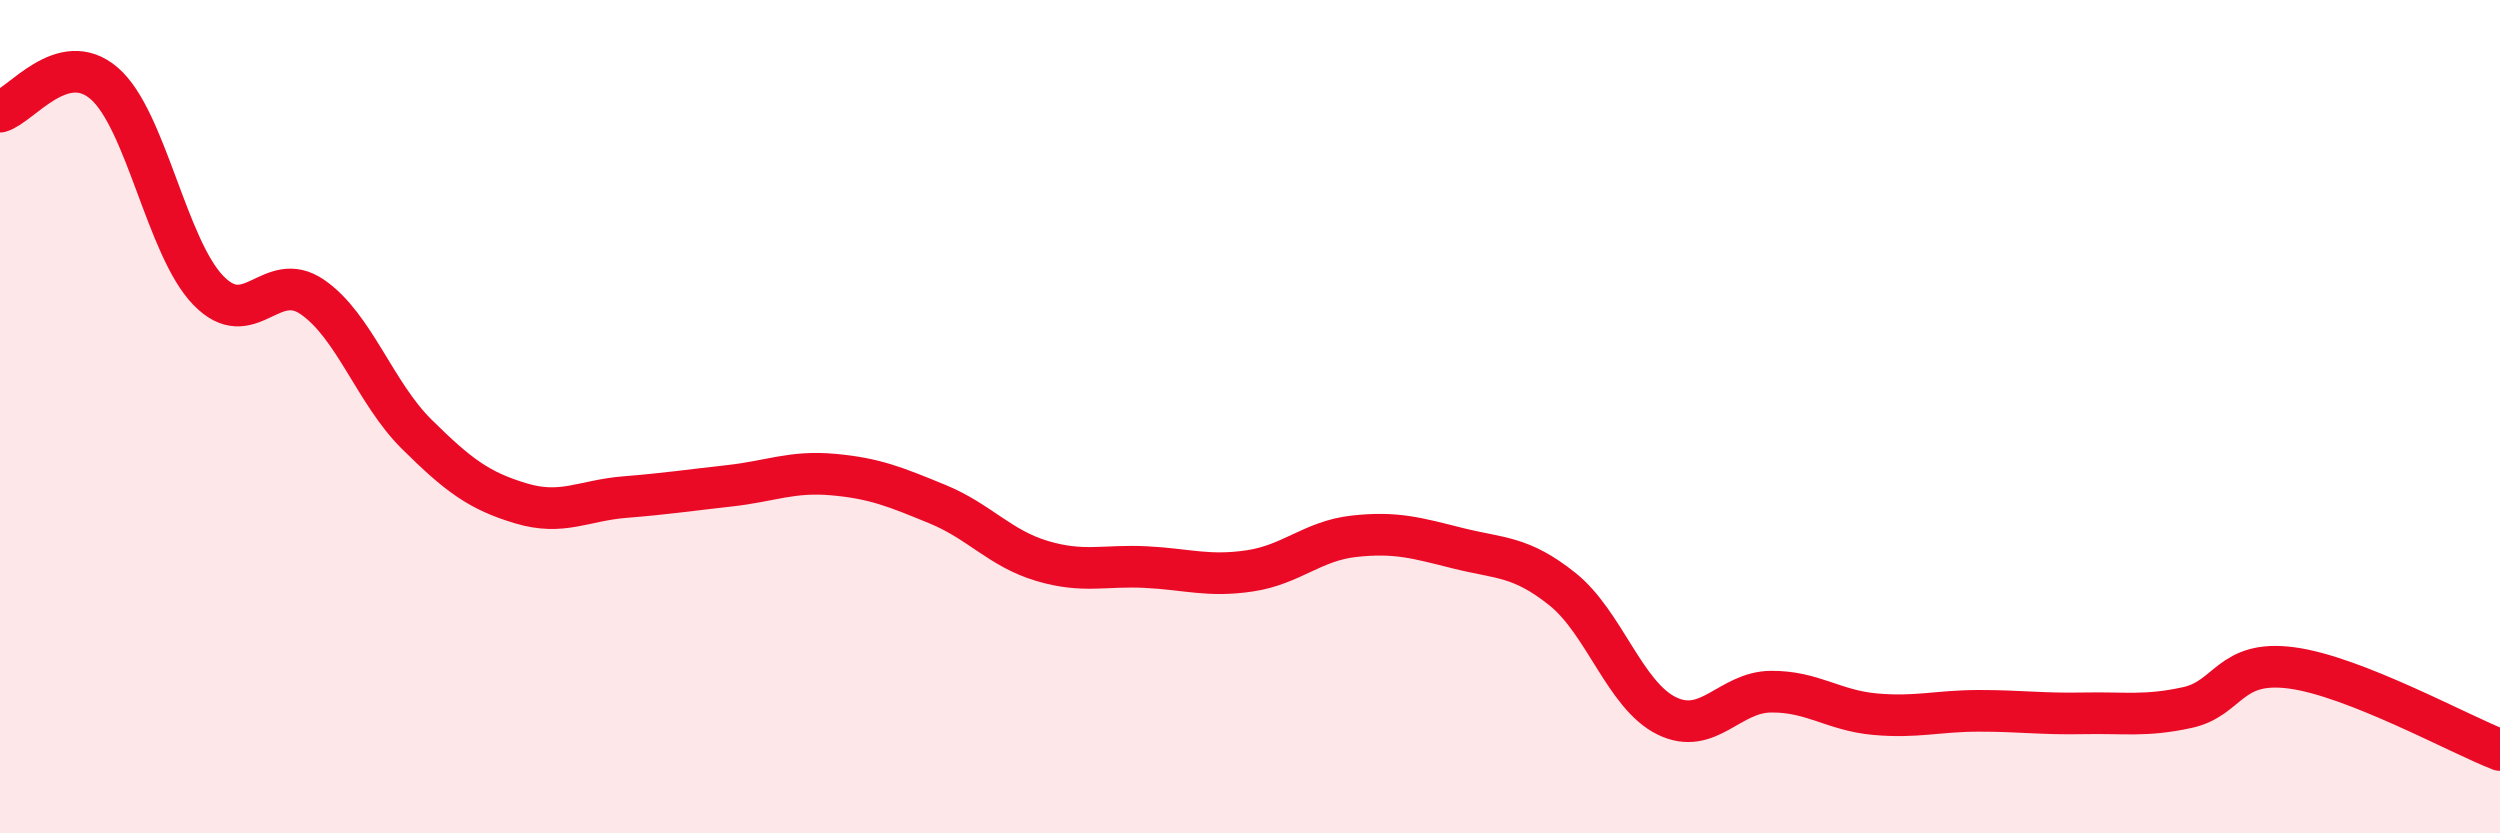
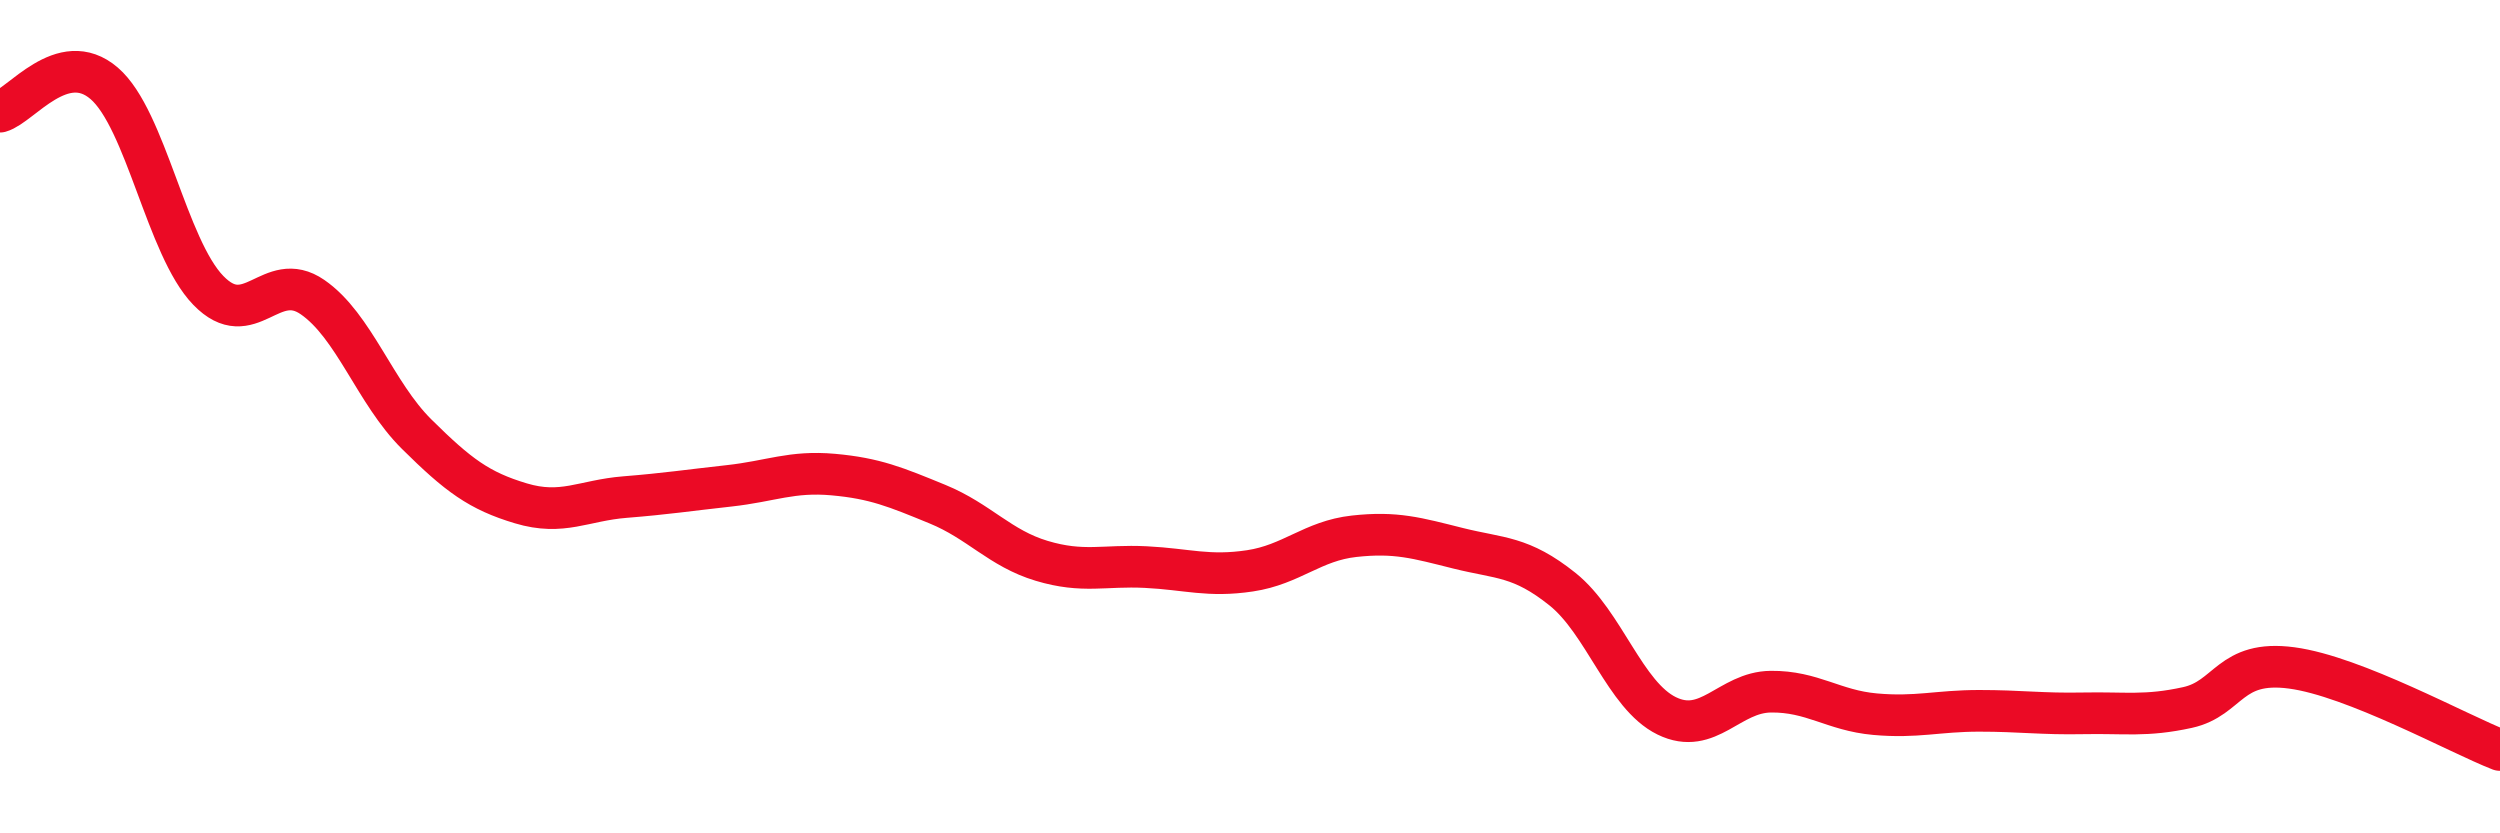
<svg xmlns="http://www.w3.org/2000/svg" width="60" height="20" viewBox="0 0 60 20">
-   <path d="M 0,2.68 C 0.5,2.54 1.5,1.14 2.5,2 C 3.5,2.86 4,5.94 5,6.97 C 6,8 6.5,6.44 7.5,7.13 C 8.5,7.82 9,9.43 10,10.42 C 11,11.41 11.5,11.78 12.5,12.08 C 13.5,12.38 14,12.01 15,11.93 C 16,11.85 16.5,11.77 17.5,11.66 C 18.5,11.55 19,11.3 20,11.39 C 21,11.48 21.5,11.69 22.5,12.1 C 23.5,12.51 24,13.16 25,13.46 C 26,13.76 26.5,13.56 27.5,13.61 C 28.5,13.66 29,13.85 30,13.7 C 31,13.55 31.5,12.98 32.5,12.87 C 33.5,12.76 34,12.91 35,13.16 C 36,13.41 36.5,13.34 37.5,14.14 C 38.5,14.94 39,16.69 40,17.18 C 41,17.67 41.5,16.61 42.5,16.6 C 43.5,16.59 44,17.05 45,17.14 C 46,17.23 46.5,17.06 47.5,17.06 C 48.5,17.06 49,17.14 50,17.12 C 51,17.1 51.5,17.2 52.5,16.98 C 53.5,16.76 53.5,15.83 55,16.03 C 56.5,16.23 59,17.61 60,18L60 20L0 20Z" fill="#EB0A25" opacity="0.1" stroke-linecap="round" stroke-linejoin="round" />
  <path d="M 0,2.68 C 0.5,2.54 1.5,1.14 2.5,2 C 3.5,2.86 4,5.94 5,6.97 C 6,8 6.5,6.44 7.5,7.13 C 8.5,7.82 9,9.43 10,10.42 C 11,11.41 11.5,11.78 12.5,12.08 C 13.5,12.38 14,12.01 15,11.93 C 16,11.85 16.5,11.77 17.5,11.66 C 18.5,11.55 19,11.3 20,11.39 C 21,11.48 21.5,11.69 22.5,12.1 C 23.5,12.51 24,13.16 25,13.46 C 26,13.76 26.5,13.56 27.5,13.61 C 28.5,13.66 29,13.85 30,13.7 C 31,13.55 31.5,12.98 32.5,12.87 C 33.5,12.76 34,12.91 35,13.16 C 36,13.41 36.5,13.34 37.5,14.14 C 38.5,14.94 39,16.69 40,17.18 C 41,17.67 41.5,16.61 42.5,16.6 C 43.5,16.59 44,17.05 45,17.14 C 46,17.23 46.5,17.06 47.5,17.06 C 48.5,17.06 49,17.14 50,17.12 C 51,17.1 51.5,17.2 52.5,16.98 C 53.5,16.76 53.5,15.83 55,16.03 C 56.5,16.23 59,17.61 60,18" stroke="#EB0A25" stroke-width="1" fill="none" stroke-linecap="round" stroke-linejoin="round" />
</svg>